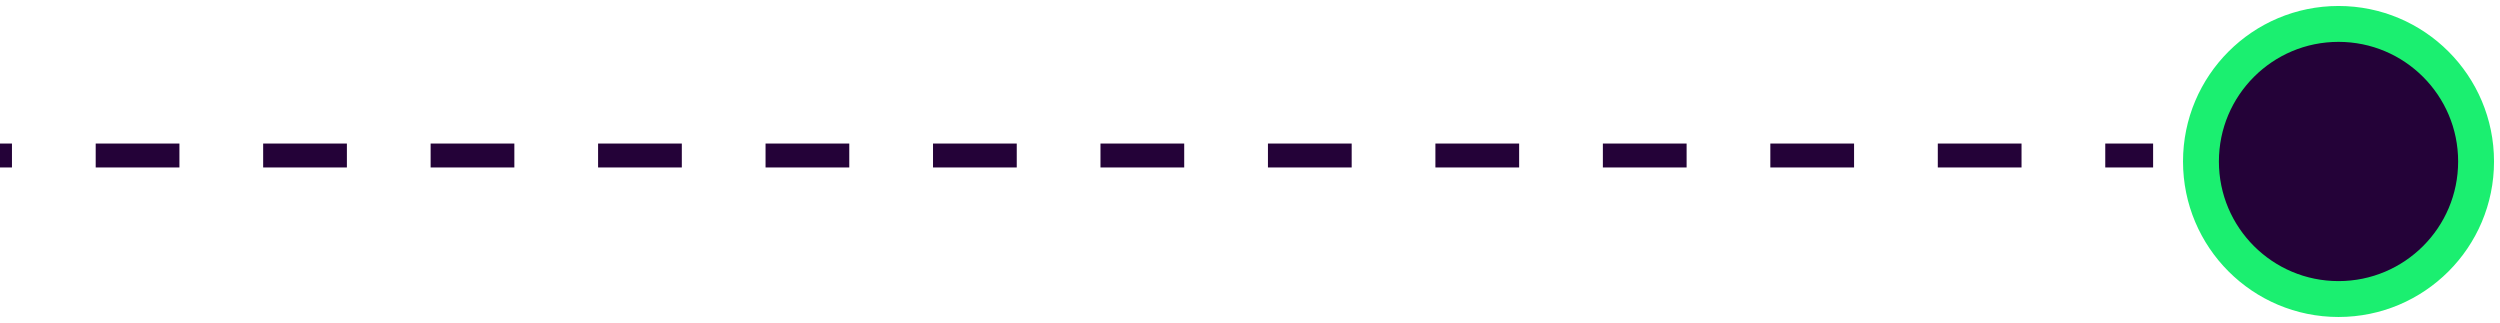
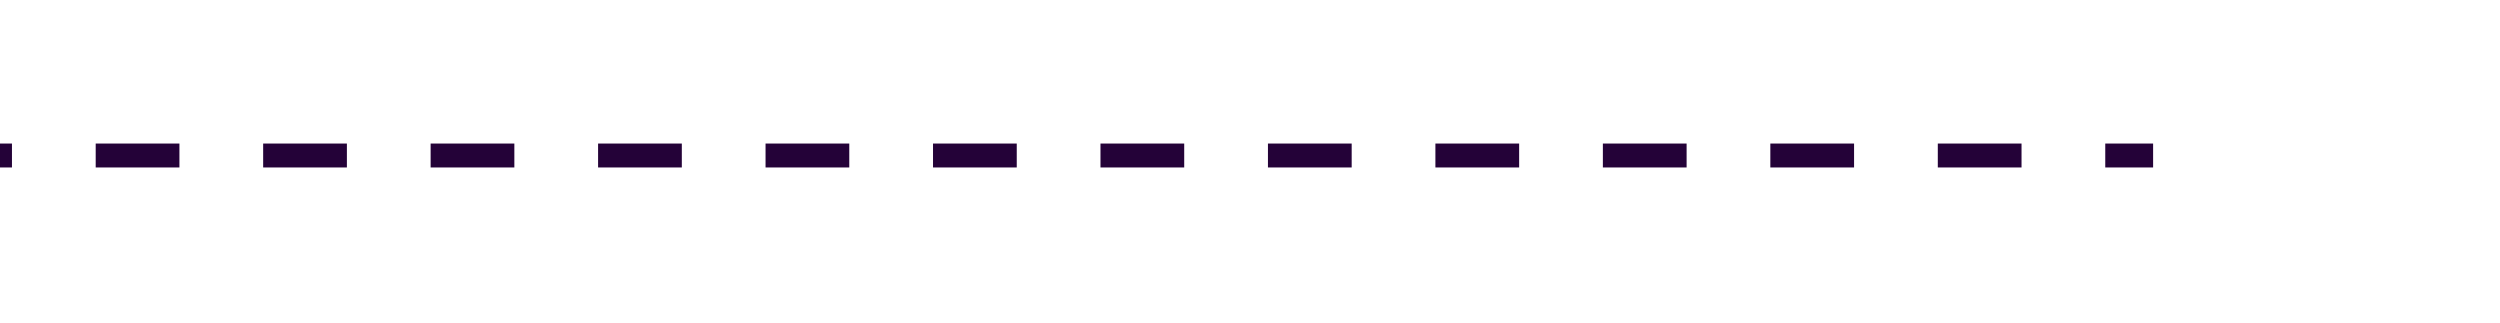
<svg xmlns="http://www.w3.org/2000/svg" width="209" height="27" viewBox="0 0 209 27" fill="none">
-   <circle cx="195.5" cy="13.5" r="11.5" fill="#240238" stroke="#1BEF70" stroke-width="3" />
  <path d="M-6 13L180 13" stroke="#240238" stroke-width="2" stroke-dasharray="7 7" />
</svg>